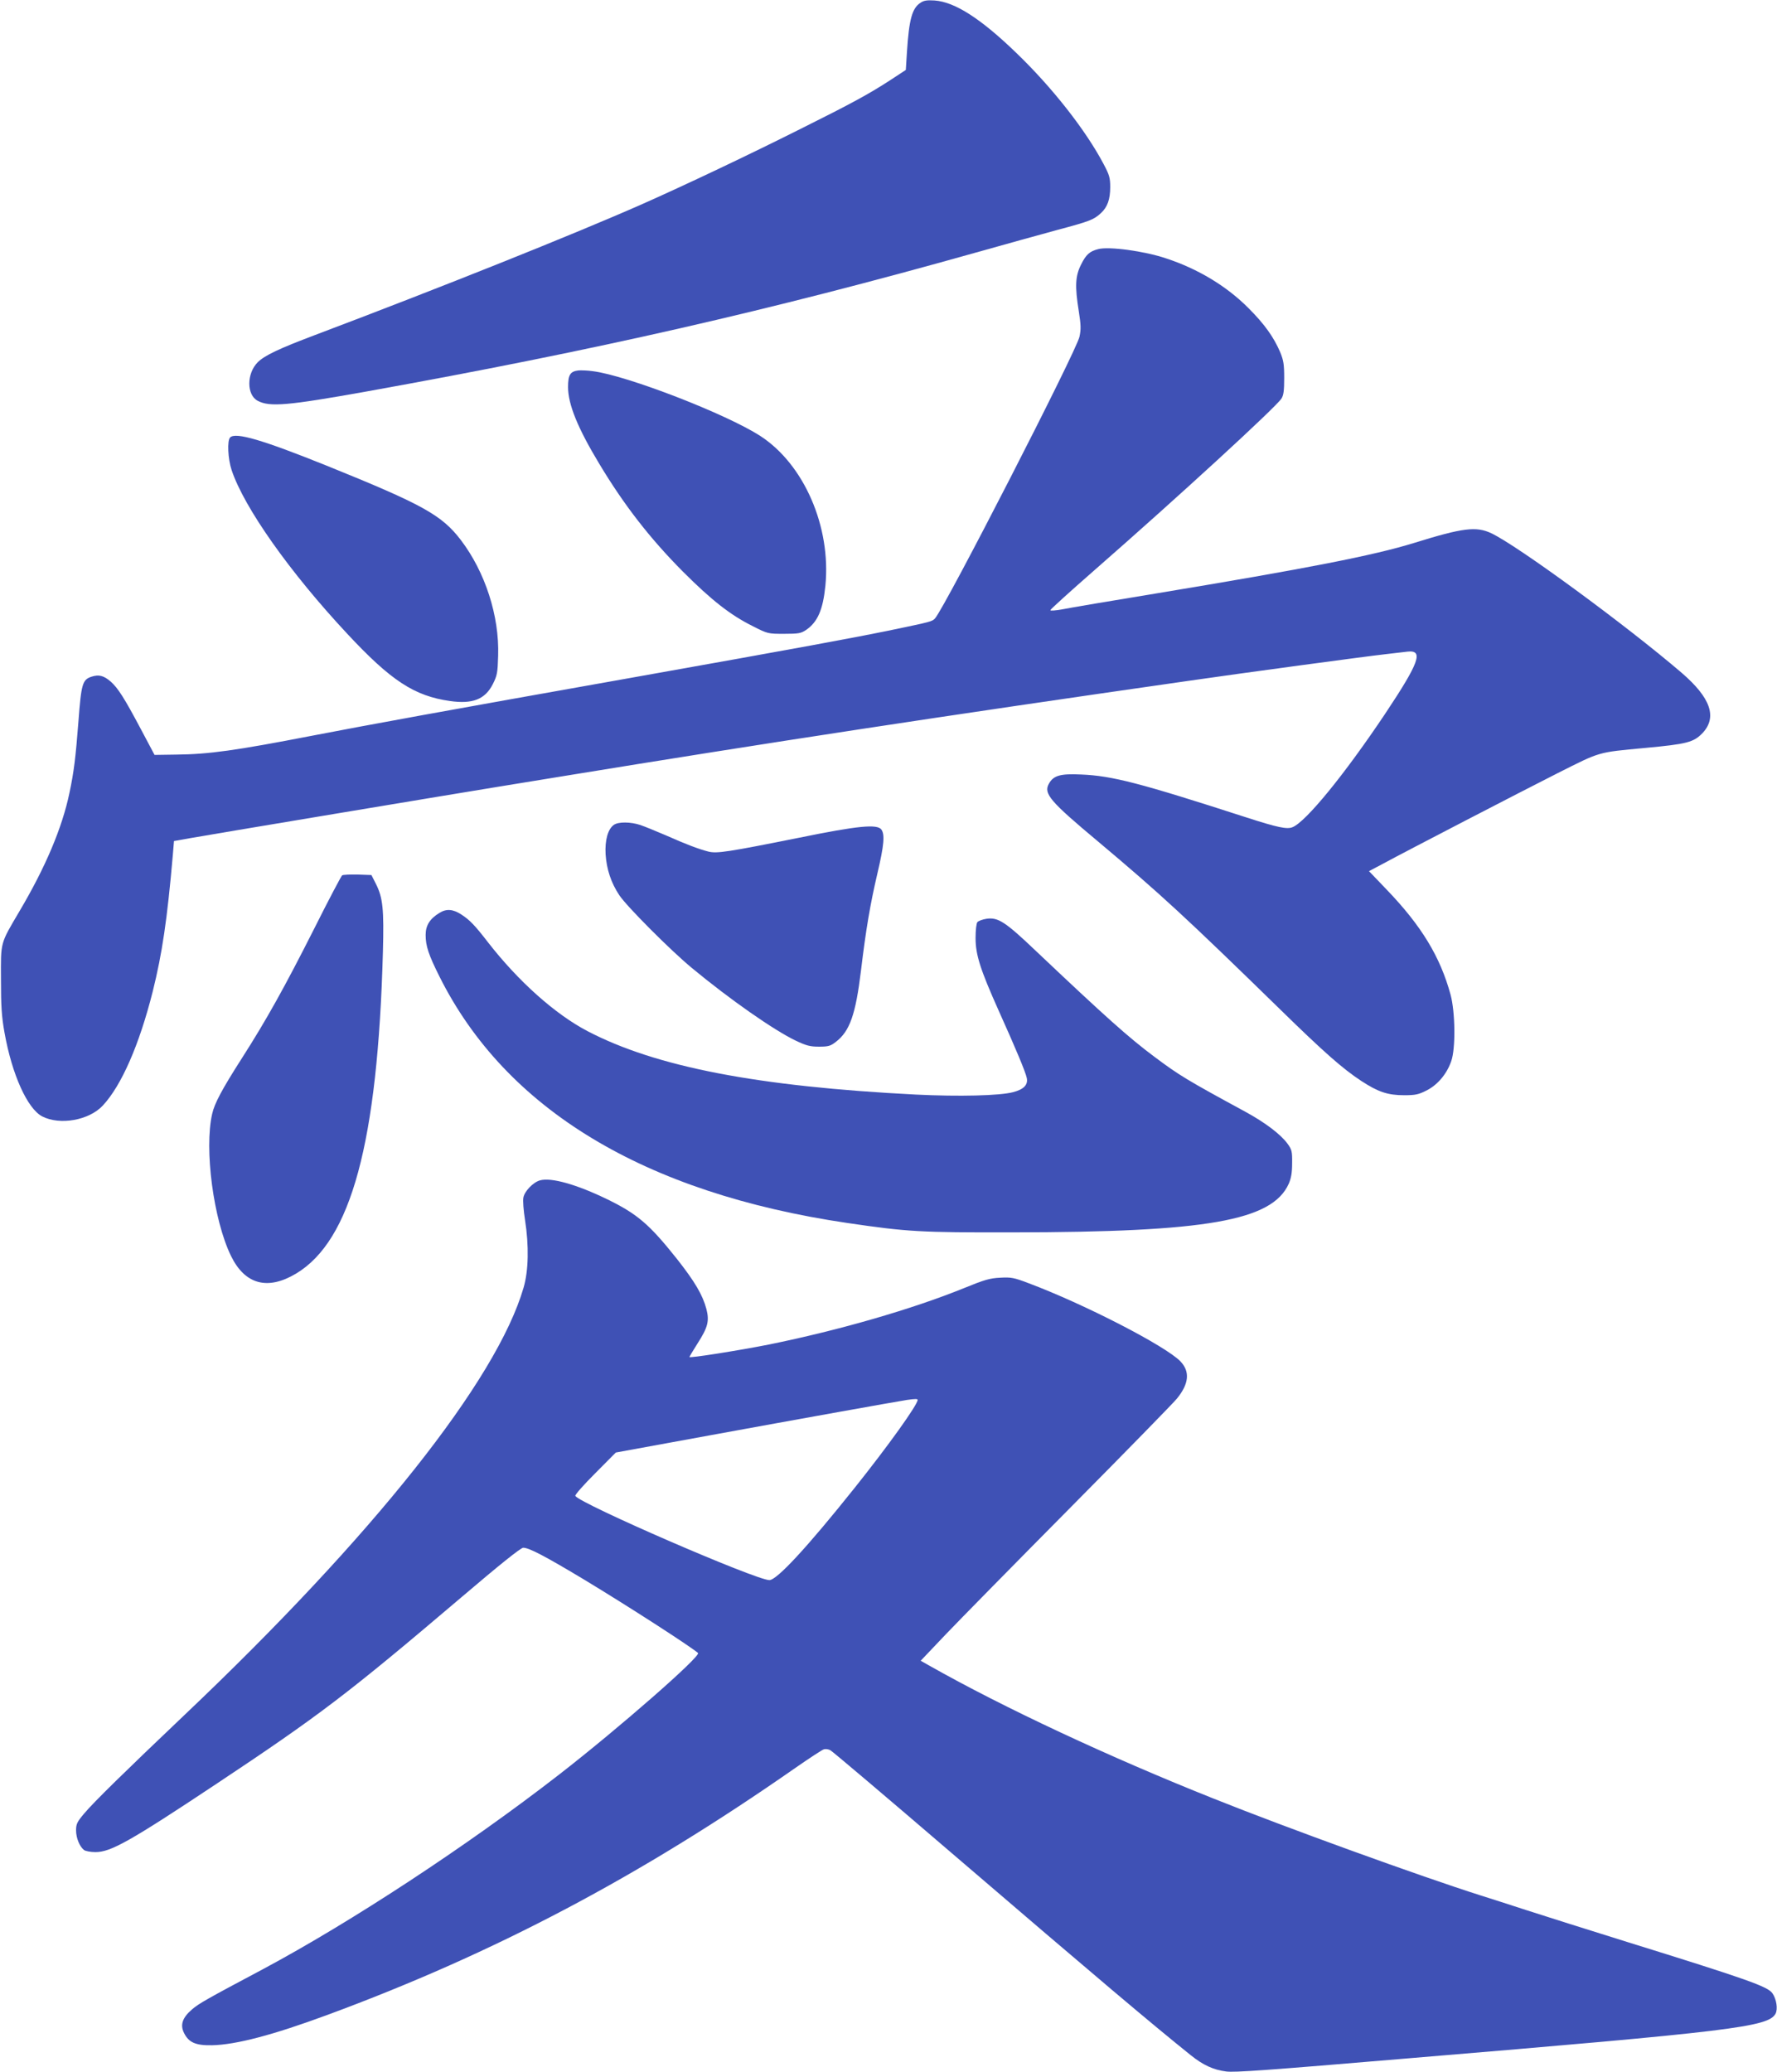
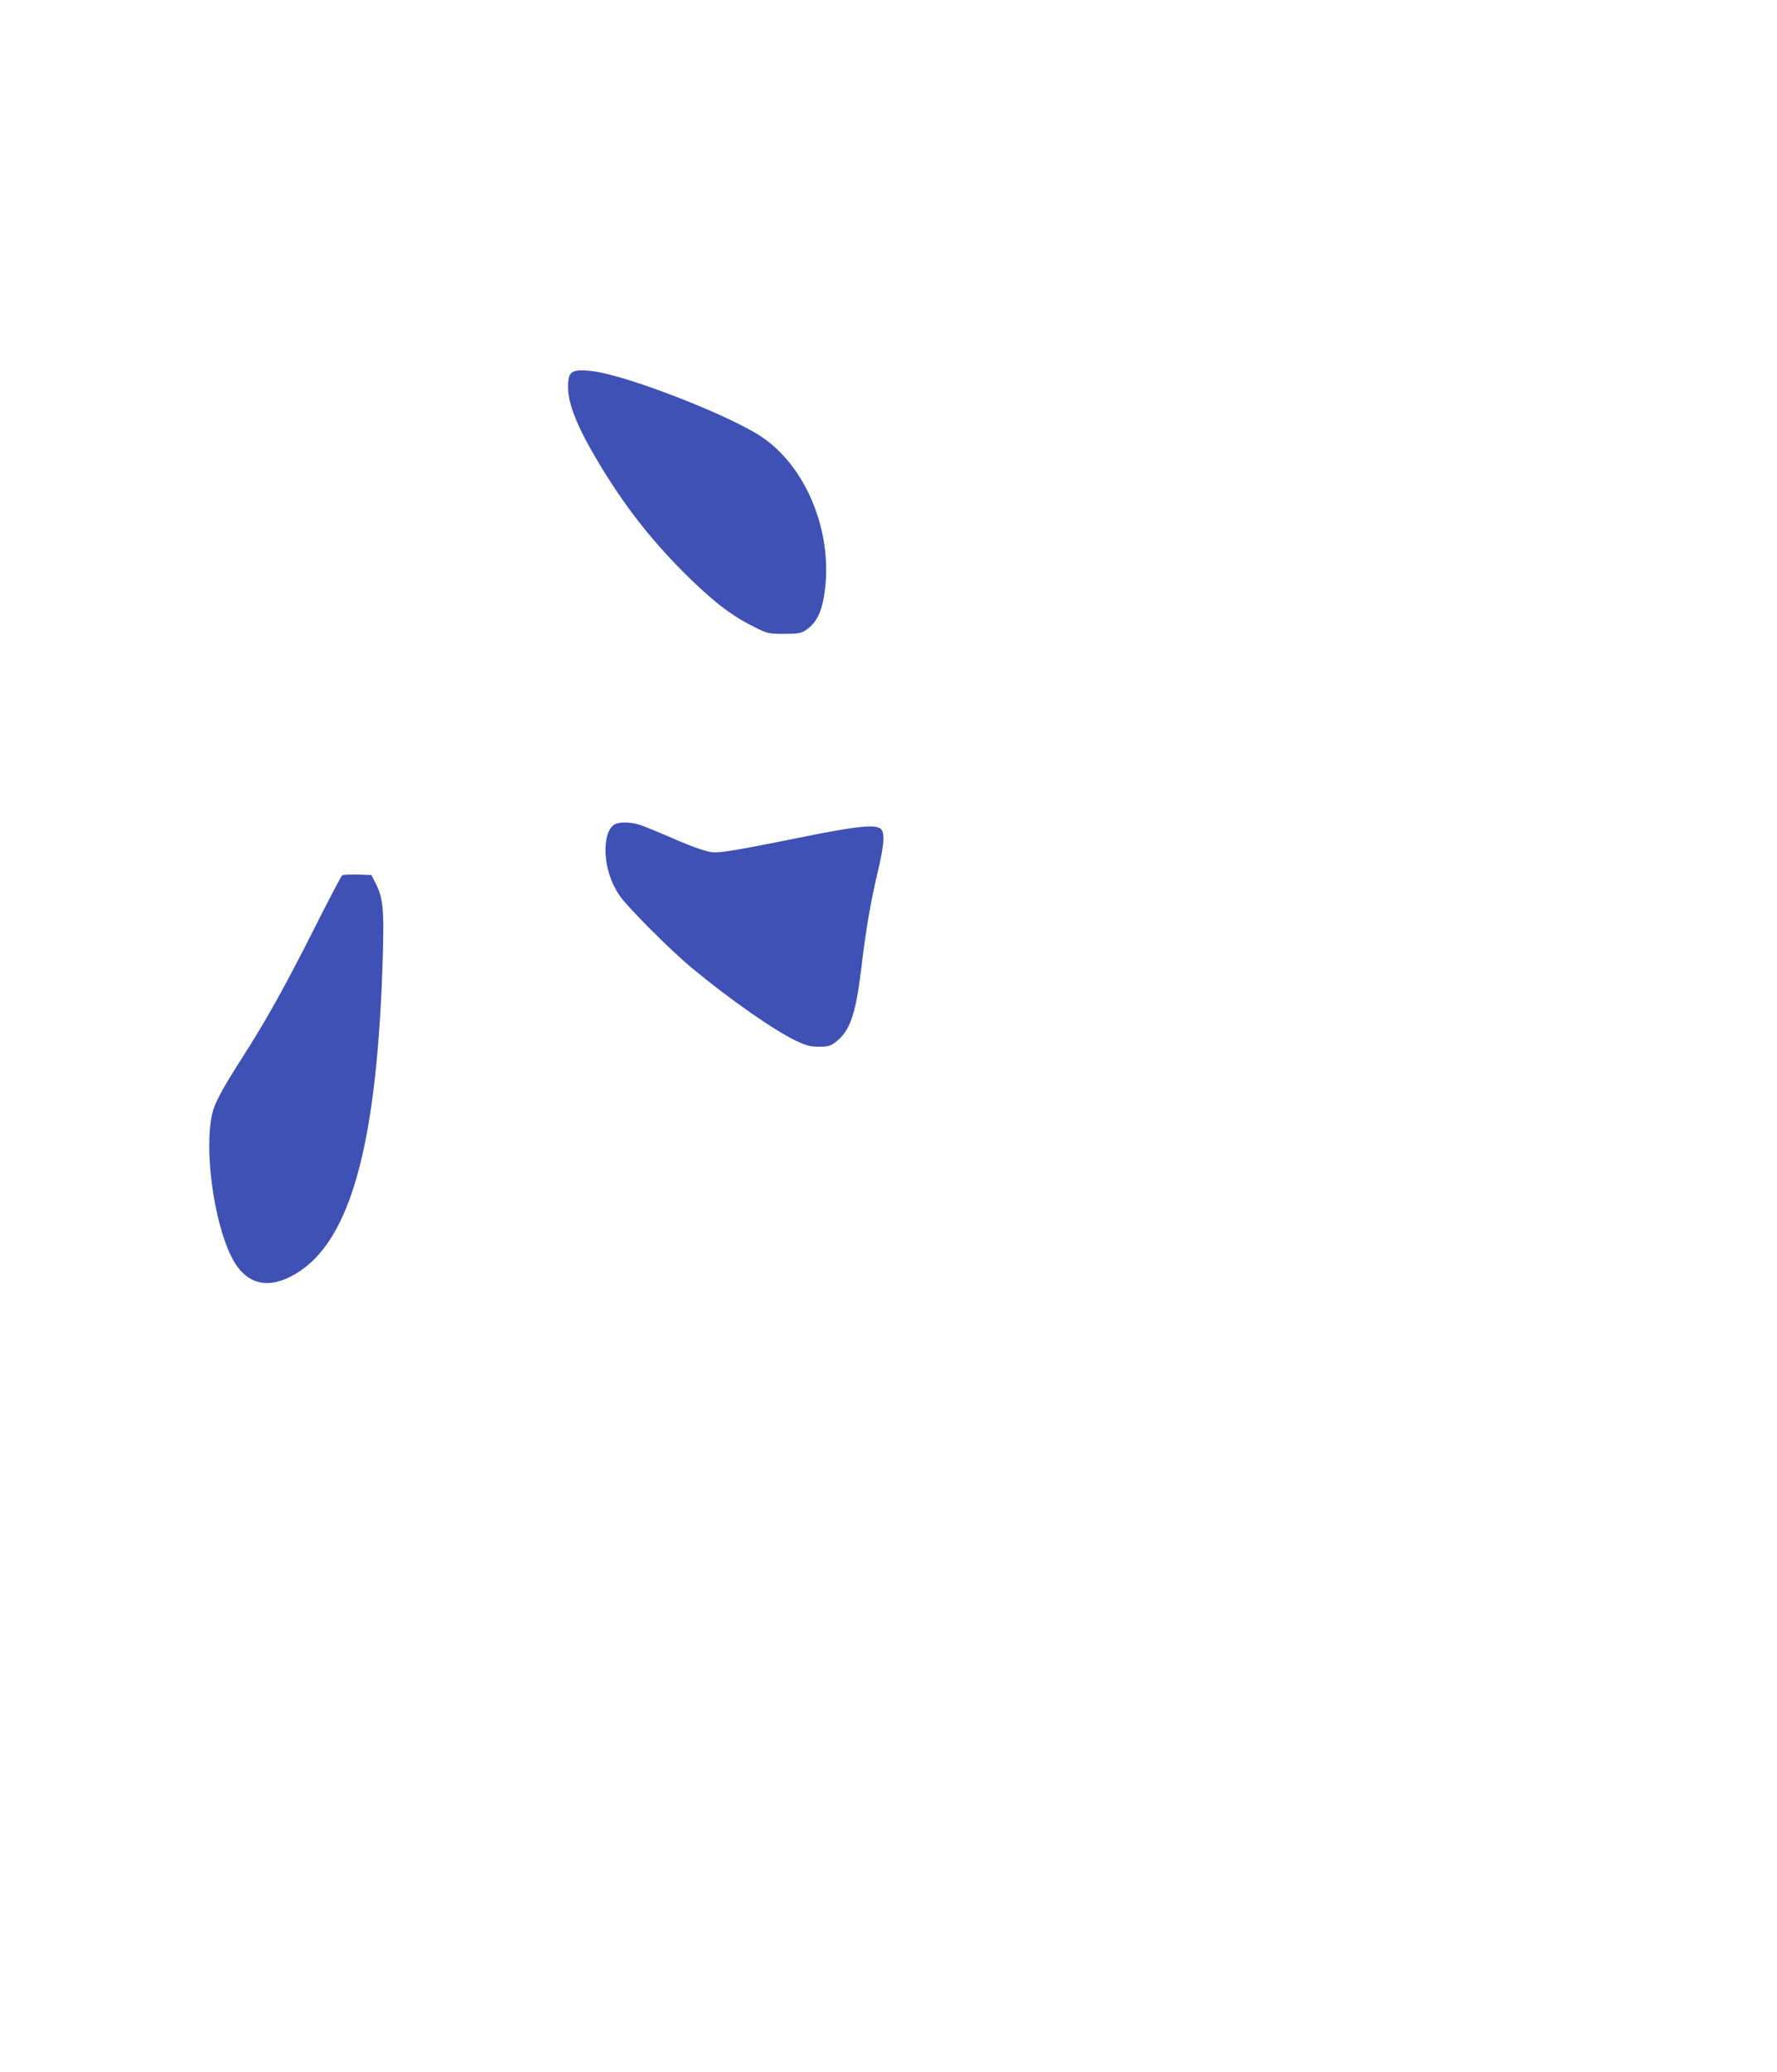
<svg xmlns="http://www.w3.org/2000/svg" version="1.0" width="1098pt" height="1280pt" viewBox="0 0 1098 1280" preserveAspectRatio="xMidYMid meet">
  <g transform="translate(0,1280) scale(0.1,-0.1)" fill="#3f51b5" stroke="none">
-     <path d="M5688 12783 c-52 -33 -71 -102 -84 -304 l-7 -111 -96 -63 c-131 -85 -233 -141 -558 -303 -321 -161 -707 -344 -973 -462 -423 -187 -1249 -517 -2025 -810 -220 -83 -309 -125 -352 -167 -70 -70 -70 -203 0 -239 74 -39 185 -29 667 57 1429 257 2490 499 3770 859 179 50 407 114 508 141 195 52 221 62 265 103 40 37 57 85 57 160 0 57 -5 75 -40 141 -110 209 -316 472 -538 686 -221 214 -382 317 -507 326 -46 3 -67 0 -87 -14z" />
-     <path d="M6785 11261 c-52 -13 -75 -34 -105 -95 -36 -71 -39 -134 -14 -290 13 -83 14 -110 4 -156 -20 -91 -826 -1662 -892 -1739 -17 -20 -27 -22 -267 -72 -249 -51 -534 -104 -1636 -300 -1133 -201 -1576 -282 -1950 -354 -470 -91 -635 -114 -835 -116 l-135 -2 -85 160 c-102 192 -141 253 -186 293 -43 37 -73 45 -119 30 -55 -18 -63 -44 -80 -272 -18 -231 -28 -314 -56 -446 -45 -216 -149 -461 -309 -731 -120 -204 -115 -185 -114 -421 0 -165 4 -229 22 -329 46 -258 141 -469 233 -517 110 -56 290 -24 375 68 115 124 225 375 308 705 58 233 89 441 124 843 l7 85 95 17 c98 18 1677 281 1900 317 69 11 251 41 405 66 1281 209 2336 370 3865 589 331 48 1102 152 1220 165 52 6 114 13 137 16 101 11 73 -67 -139 -385 -251 -375 -491 -669 -573 -700 -34 -13 -92 -1 -281 60 -662 214 -831 258 -1024 266 -128 6 -171 -6 -199 -57 -34 -61 6 -108 304 -357 386 -324 545 -471 1125 -1037 271 -265 387 -367 503 -443 103 -67 162 -87 263 -87 70 0 89 4 140 30 68 35 124 102 151 180 28 78 25 304 -4 411 -64 235 -181 426 -392 646 l-112 117 83 44 c159 86 845 441 1084 562 267 134 242 127 539 155 260 24 300 35 355 92 92 98 50 218 -129 372 -343 294 -1013 785 -1176 862 -93 44 -176 34 -475 -59 -252 -78 -662 -158 -1592 -312 -282 -46 -546 -91 -585 -99 -40 -7 -73 -10 -73 -5 0 5 124 117 276 250 518 453 1115 1001 1152 1057 13 20 17 48 17 127 0 84 -4 109 -25 160 -40 93 -96 172 -195 271 -135 136 -312 243 -510 308 -133 45 -354 75 -420 57z" />
    <path d="M3575 10512 c-52 -6 -65 -27 -65 -103 0 -106 59 -252 193 -474 153 -255 314 -462 517 -666 176 -176 293 -268 430 -336 94 -48 96 -48 195 -48 90 0 104 3 136 24 71 49 104 124 119 273 36 364 -132 750 -402 925 -210 136 -823 373 -1033 400 -33 5 -73 6 -90 5z" />
-     <path d="M1422 10098 c-19 -19 -14 -132 9 -201 77 -232 360 -632 714 -1011 270 -290 415 -385 635 -416 140 -20 217 10 265 104 27 54 30 70 33 176 8 245 -80 517 -231 715 -118 154 -235 219 -832 460 -393 158 -559 207 -593 173z" />
    <path d="M3793 7705 c-37 -26 -56 -95 -51 -182 6 -92 34 -177 85 -253 46 -69 316 -340 448 -449 233 -193 506 -384 642 -449 66 -31 88 -37 144 -37 57 0 71 4 103 29 87 66 123 170 156 441 30 251 57 410 101 598 42 179 47 242 25 273 -26 35 -143 24 -506 -50 -444 -89 -510 -99 -563 -86 -62 16 -138 45 -262 100 -60 26 -132 55 -158 64 -60 20 -136 21 -164 1z" />
    <path d="M2114 7393 c-6 -5 -84 -152 -172 -328 -182 -360 -294 -562 -449 -804 -121 -189 -168 -277 -182 -341 -50 -217 8 -655 116 -877 86 -177 226 -215 402 -110 341 204 505 811 537 1987 7 264 0 334 -43 420 l-28 55 -85 3 c-47 1 -90 -1 -96 -5z" />
-     <path d="M2715 7161 c-59 -36 -85 -77 -85 -136 0 -68 18 -122 85 -256 410 -821 1266 -1338 2520 -1523 374 -55 451 -59 1020 -58 1204 1 1605 72 1708 300 15 35 21 68 21 127 1 73 -2 84 -28 120 -42 58 -138 131 -263 199 -359 195 -407 224 -558 337 -160 119 -305 249 -734 655 -190 181 -234 209 -305 199 -25 -4 -50 -13 -57 -21 -6 -8 -11 -49 -11 -97 0 -104 28 -193 143 -450 109 -242 165 -377 173 -414 10 -43 -18 -72 -84 -89 -82 -22 -335 -28 -600 -15 -980 50 -1607 171 -2030 392 -199 104 -427 307 -615 549 -81 105 -113 138 -164 171 -52 34 -93 37 -136 10z" />
-     <path d="M3336 5509 c-42 -12 -95 -67 -102 -106 -4 -19 1 -81 10 -138 25 -160 22 -314 -9 -419 -166 -571 -929 -1533 -2095 -2639 -366 -348 -560 -537 -621 -610 -43 -51 -49 -64 -49 -103 0 -47 22 -100 49 -121 9 -7 41 -13 71 -13 94 0 211 65 748 422 637 423 814 558 1513 1152 236 201 367 306 382 306 36 0 135 -52 375 -196 278 -168 650 -408 705 -454 21 -18 -488 -464 -862 -754 -565 -438 -1280 -907 -1826 -1199 -348 -185 -396 -212 -439 -249 -59 -51 -74 -95 -49 -145 29 -59 72 -78 173 -76 148 3 376 63 712 187 1033 381 1932 856 2891 1525 88 61 167 113 178 116 10 3 28 1 40 -6 12 -6 351 -293 753 -638 905 -776 1236 -1055 1473 -1245 77 -62 141 -91 219 -101 52 -7 248 7 1124 81 2005 167 2227 194 2271 276 15 28 6 91 -20 127 -30 41 -153 85 -897 316 -241 75 -522 164 -624 197 -102 33 -228 74 -280 90 -369 117 -1200 418 -1650 598 -648 258 -1300 563 -1758 822 l-53 30 153 161 c84 88 432 442 773 786 341 344 637 647 657 672 75 92 82 167 22 230 -91 95 -598 356 -941 484 -87 33 -105 37 -173 33 -64 -3 -98 -13 -225 -65 -321 -130 -771 -260 -1205 -348 -187 -37 -490 -85 -490 -77 0 3 22 39 49 82 65 101 75 140 56 214 -23 87 -71 169 -183 311 -168 211 -243 276 -427 366 -191 93 -350 138 -419 118z m2334 -1356 c0 -30 -183 -285 -389 -543 -293 -367 -481 -570 -527 -570 -83 0 -1169 471 -1199 520 -4 6 51 68 122 139 l128 129 580 106 c552 101 1155 209 1220 219 51 7 65 7 65 0z" />
  </g>
</svg>